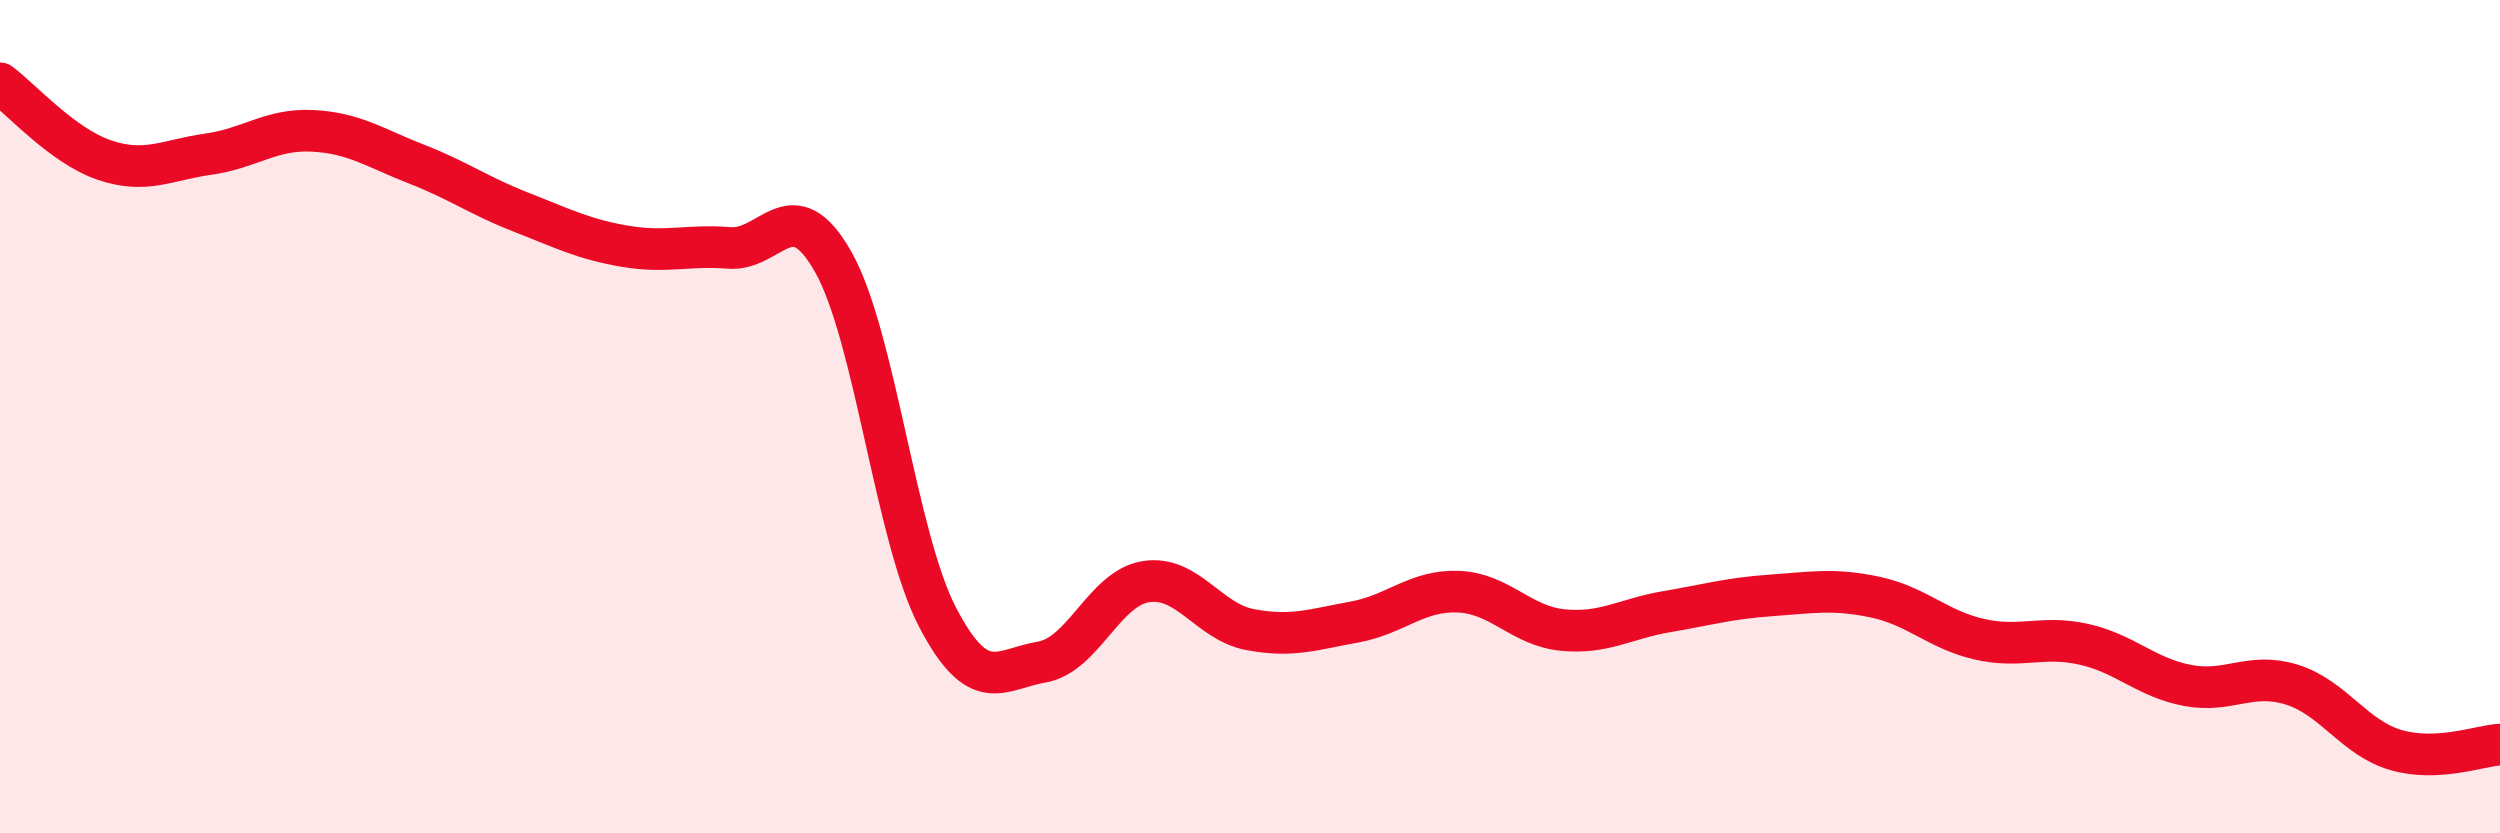
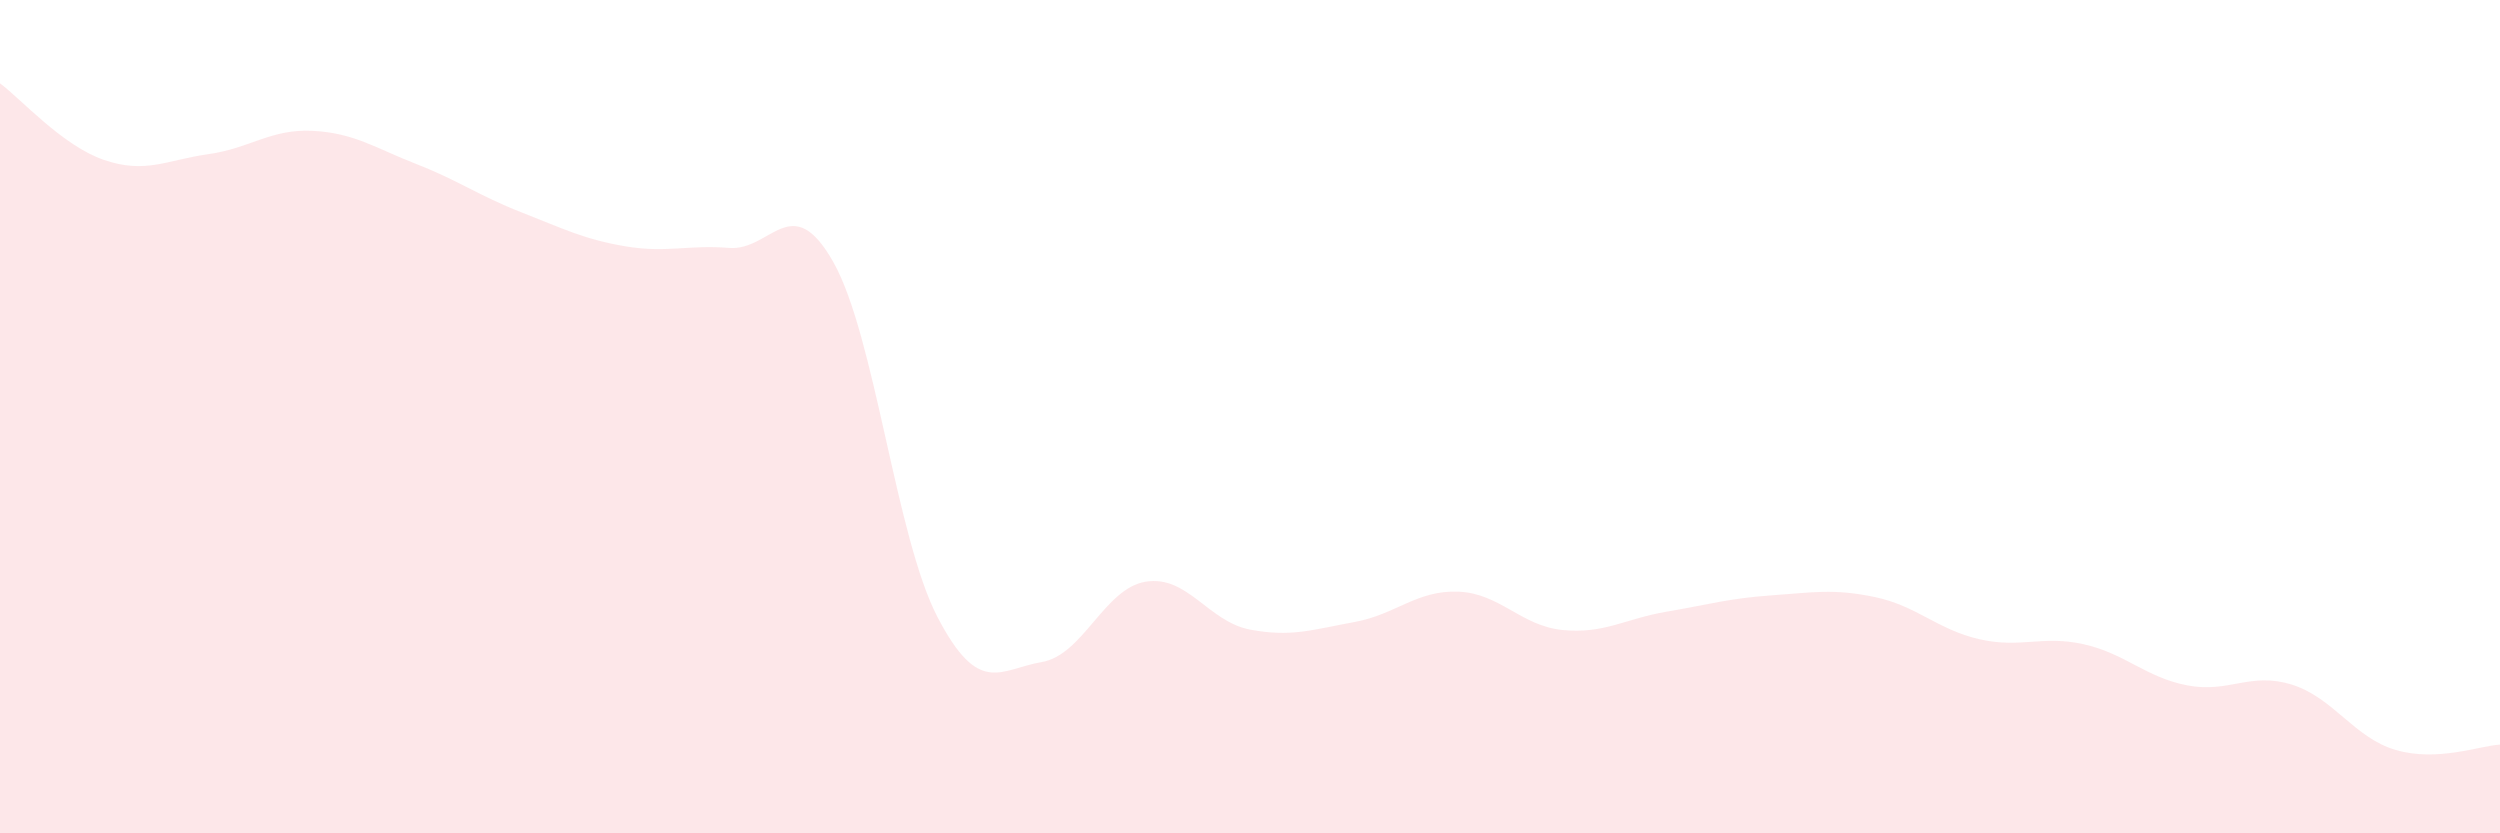
<svg xmlns="http://www.w3.org/2000/svg" width="60" height="20" viewBox="0 0 60 20">
  <path d="M 0,2 C 0.5,2.37 1.5,3.5 2.5,3.84 C 3.5,4.18 4,3.84 5,3.7 C 6,3.56 6.5,3.09 7.5,3.14 C 8.5,3.19 9,3.55 10,3.94 C 11,4.33 11.5,4.7 12.5,5.09 C 13.5,5.48 14,5.74 15,5.91 C 16,6.08 16.5,5.87 17.5,5.95 C 18.5,6.03 19,4.52 20,6.29 C 21,8.06 21.5,12.89 22.5,14.81 C 23.5,16.73 24,16.06 25,15.89 C 26,15.72 26.5,14.12 27.5,13.96 C 28.5,13.8 29,14.92 30,15.11 C 31,15.3 31.5,15.11 32.5,14.93 C 33.5,14.75 34,14.16 35,14.2 C 36,14.24 36.5,15.02 37.5,15.12 C 38.5,15.22 39,14.85 40,14.68 C 41,14.51 41.5,14.36 42.5,14.29 C 43.5,14.22 44,14.12 45,14.33 C 46,14.54 46.5,15.11 47.5,15.34 C 48.5,15.57 49,15.24 50,15.46 C 51,15.68 51.5,16.26 52.5,16.45 C 53.5,16.64 54,16.12 55,16.43 C 56,16.74 56.5,17.71 57.5,18 C 58.5,18.29 59.5,17.9 60,17.87L60 20L0 20Z" fill="#EB0A25" opacity="0.1" stroke-linecap="round" stroke-linejoin="round" />
-   <path d="M 0,2 C 0.5,2.37 1.5,3.5 2.5,3.84 C 3.5,4.18 4,3.84 5,3.7 C 6,3.56 6.5,3.09 7.5,3.14 C 8.5,3.19 9,3.55 10,3.94 C 11,4.33 11.5,4.7 12.5,5.09 C 13.5,5.48 14,5.74 15,5.91 C 16,6.08 16.5,5.87 17.5,5.95 C 18.5,6.03 19,4.52 20,6.29 C 21,8.06 21.5,12.89 22.5,14.81 C 23.5,16.73 24,16.06 25,15.89 C 26,15.72 26.5,14.12 27.5,13.96 C 28.5,13.8 29,14.92 30,15.11 C 31,15.3 31.5,15.11 32.5,14.93 C 33.5,14.75 34,14.16 35,14.2 C 36,14.24 36.5,15.02 37.5,15.12 C 38.5,15.22 39,14.85 40,14.68 C 41,14.51 41.5,14.36 42.5,14.29 C 43.5,14.22 44,14.12 45,14.33 C 46,14.54 46.5,15.11 47.5,15.34 C 48.5,15.57 49,15.24 50,15.46 C 51,15.68 51.5,16.26 52.5,16.45 C 53.5,16.64 54,16.12 55,16.43 C 56,16.74 56.5,17.71 57.5,18 C 58.5,18.29 59.5,17.9 60,17.87" stroke="#EB0A25" stroke-width="1" fill="none" stroke-linecap="round" stroke-linejoin="round" />
</svg>